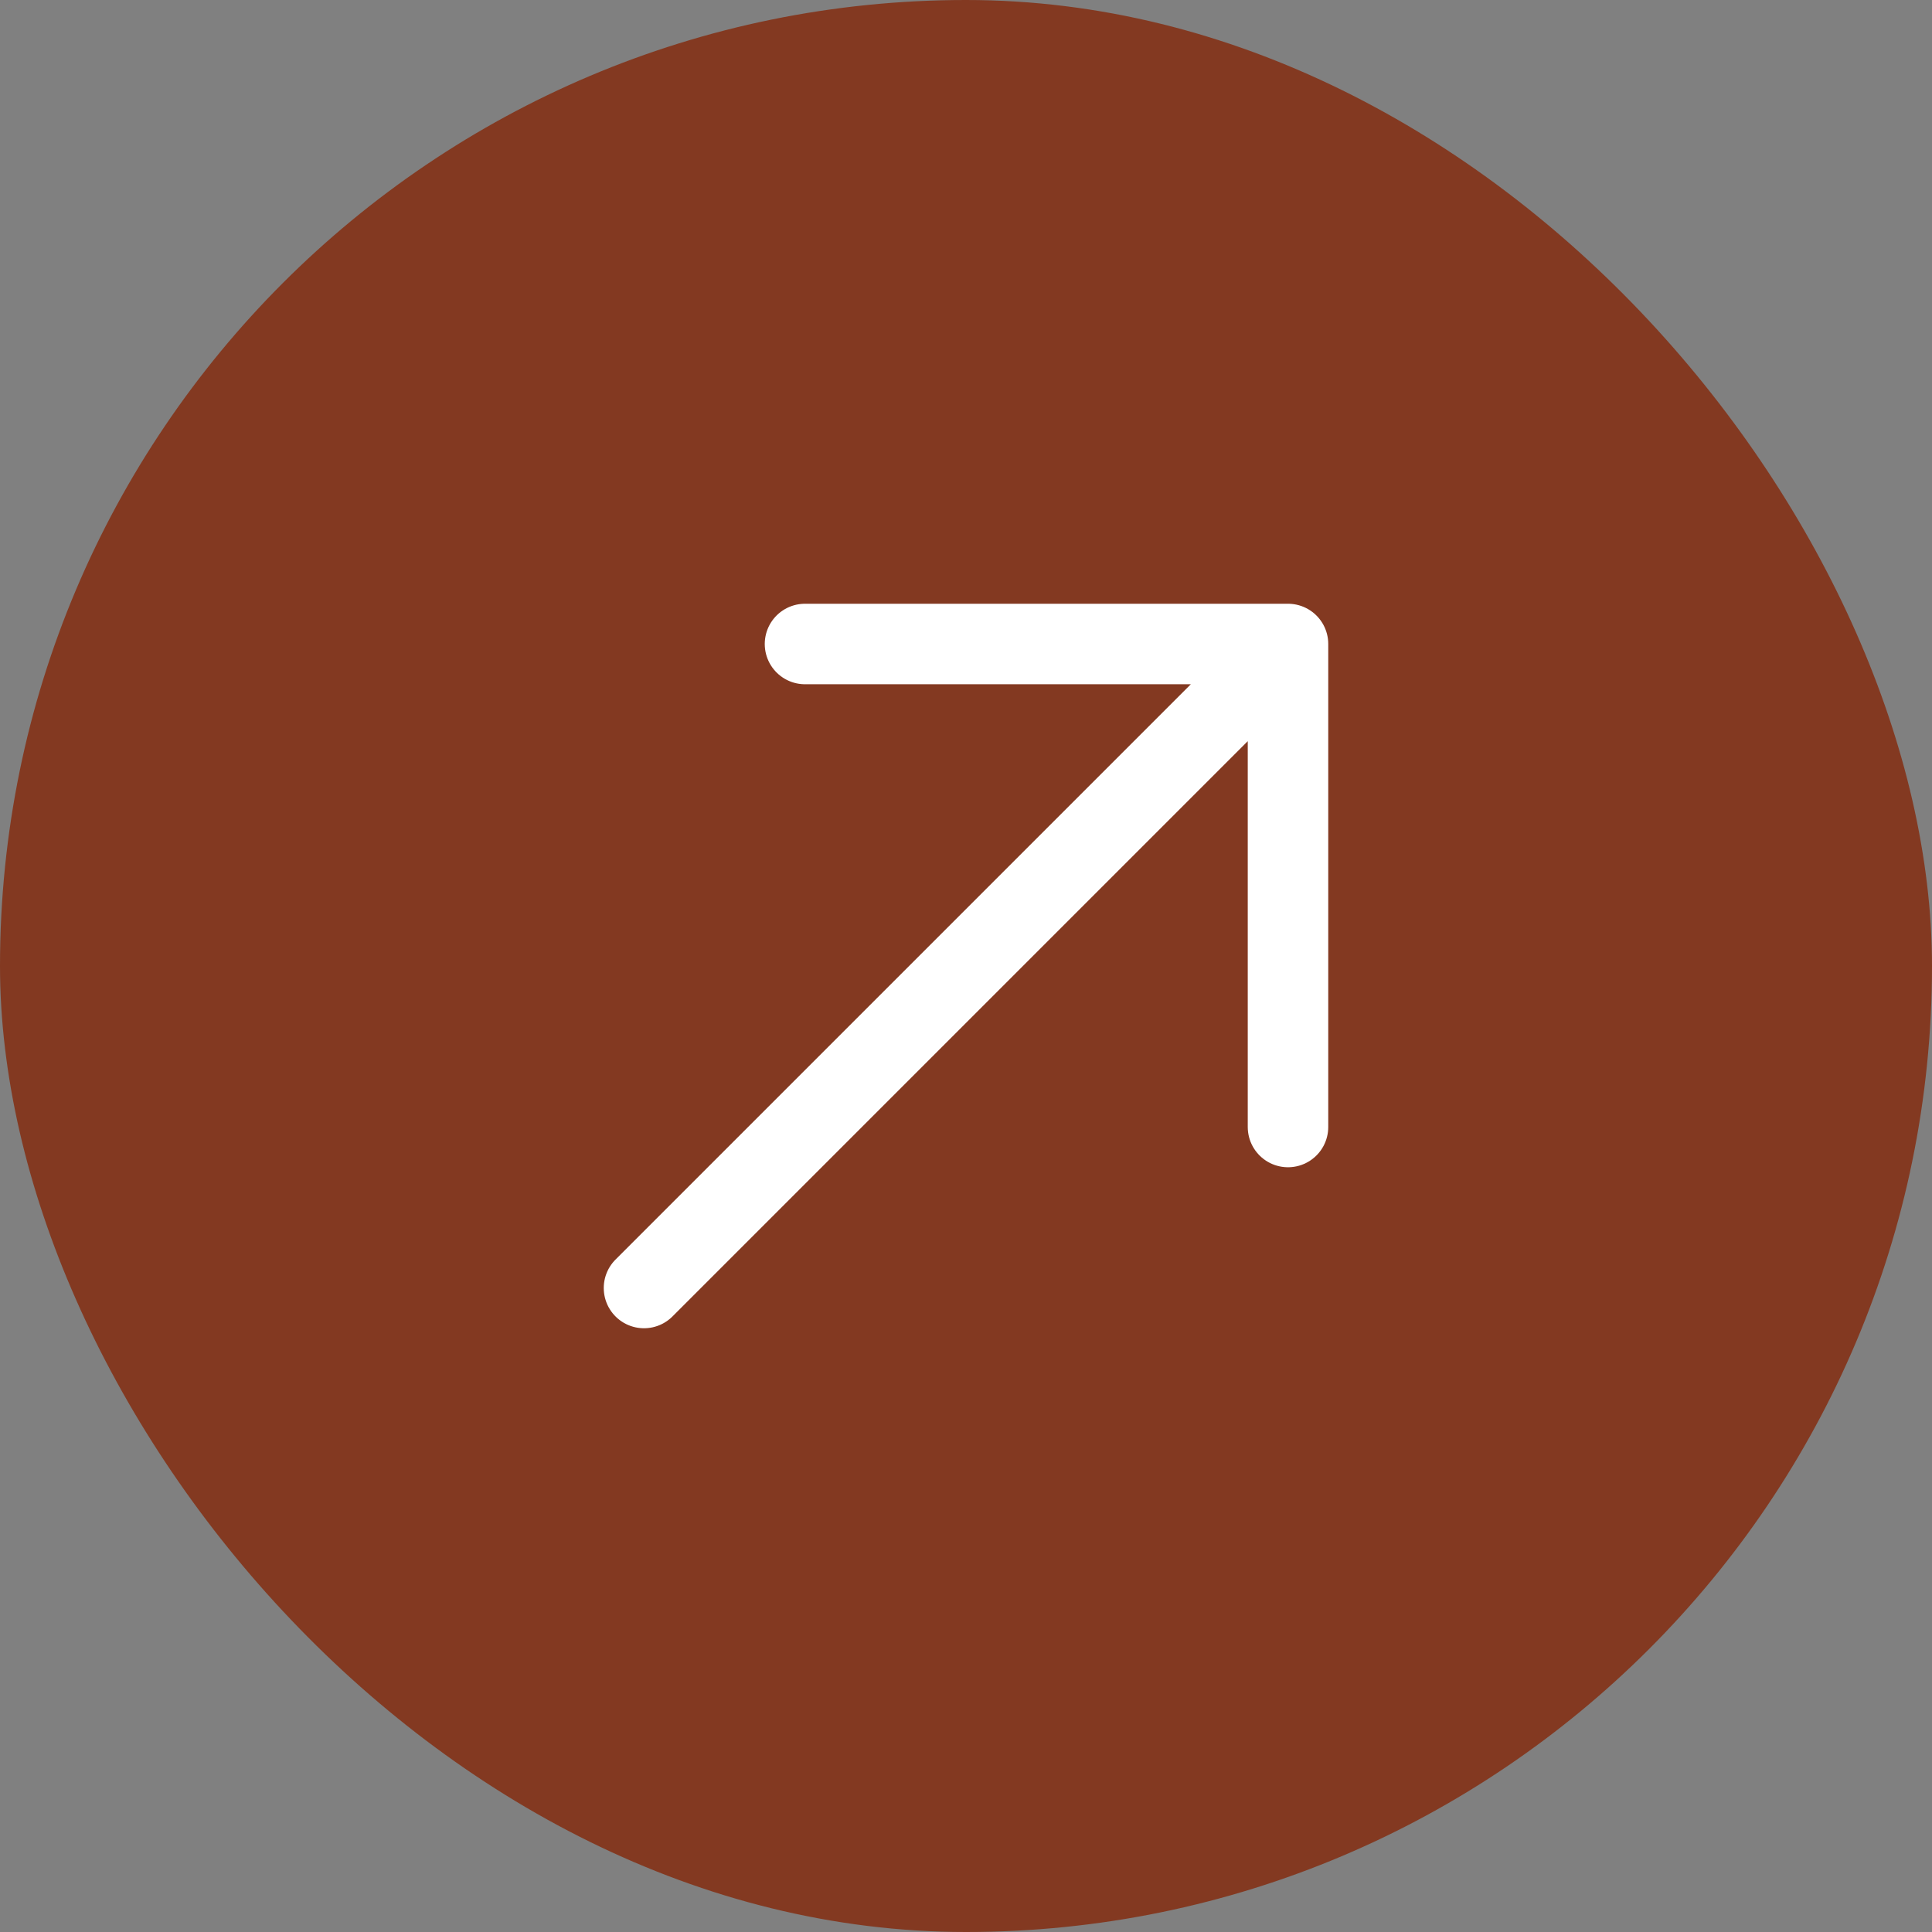
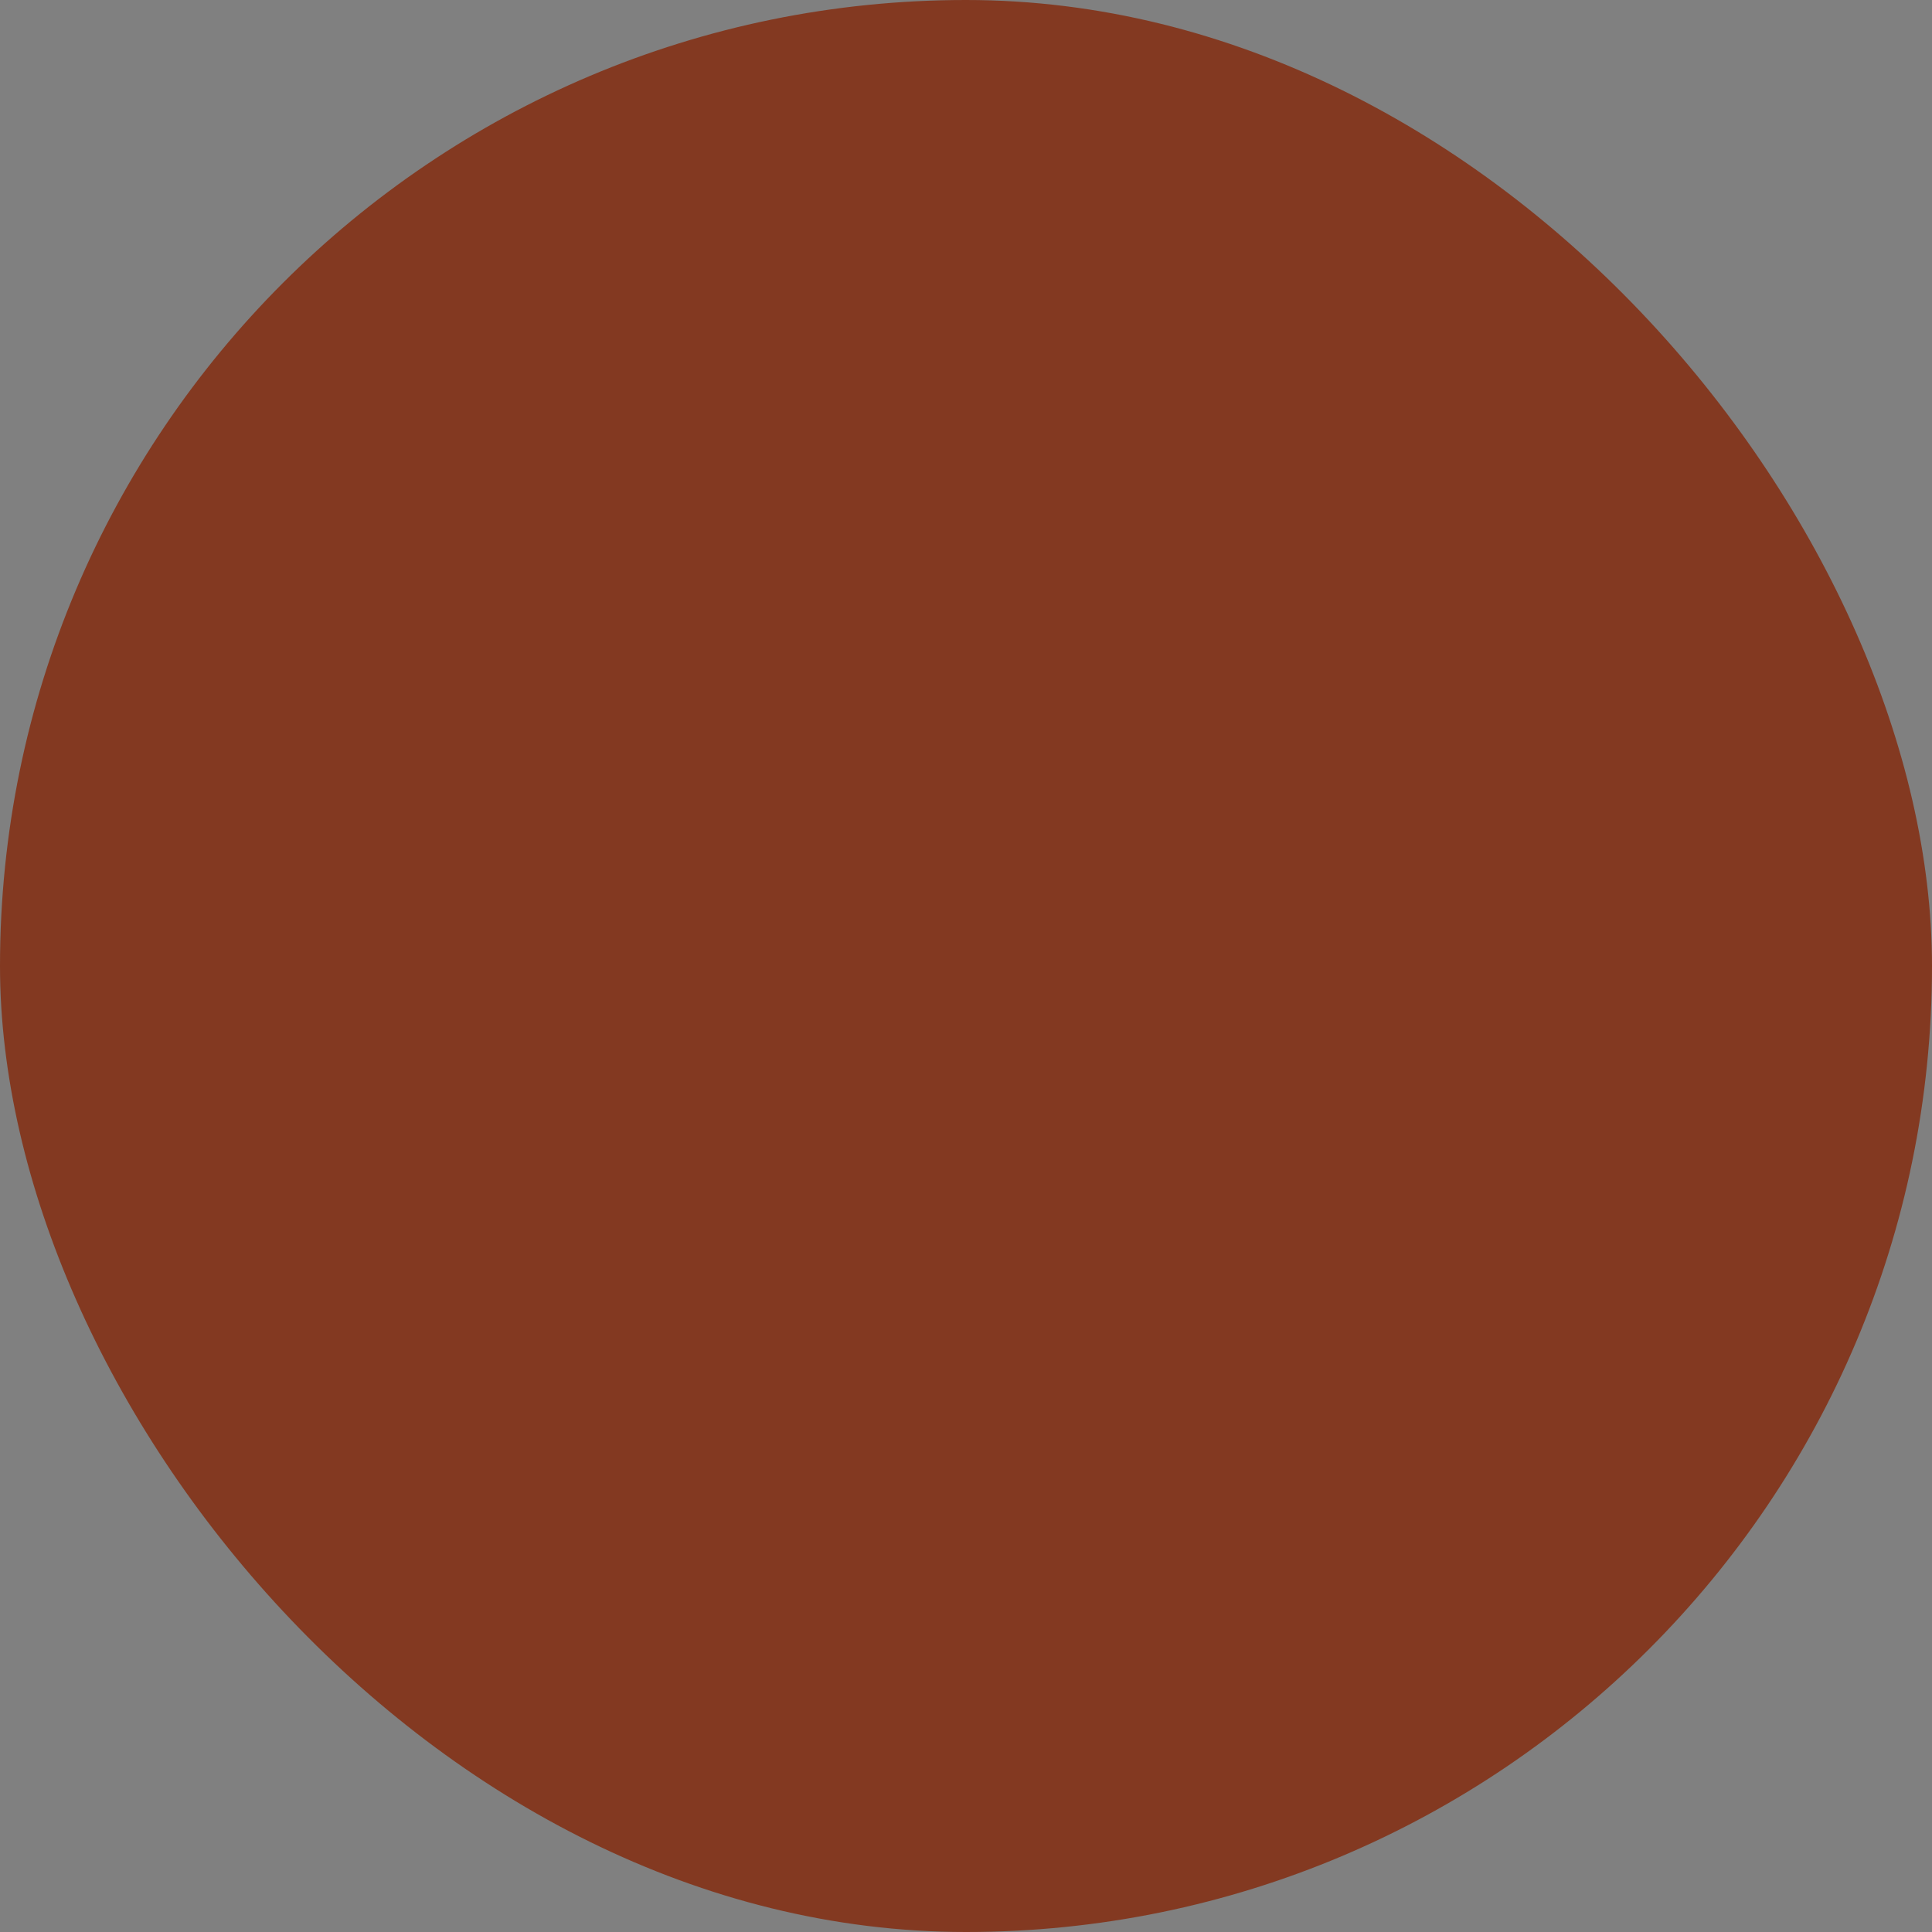
<svg xmlns="http://www.w3.org/2000/svg" width="36" height="36" viewBox="0 0 36 36" fill="none">
  <rect x="0" y="0" width="36" height="36" fill="#808080" stroke="none" />
  <rect width="36" height="36" rx="18" fill="#833921" />
-   <path d="M12 24L24 12M24 12H15M24 12V21" stroke="white" stroke-width="1.5" stroke-linecap="round" stroke-linejoin="round" />
</svg>